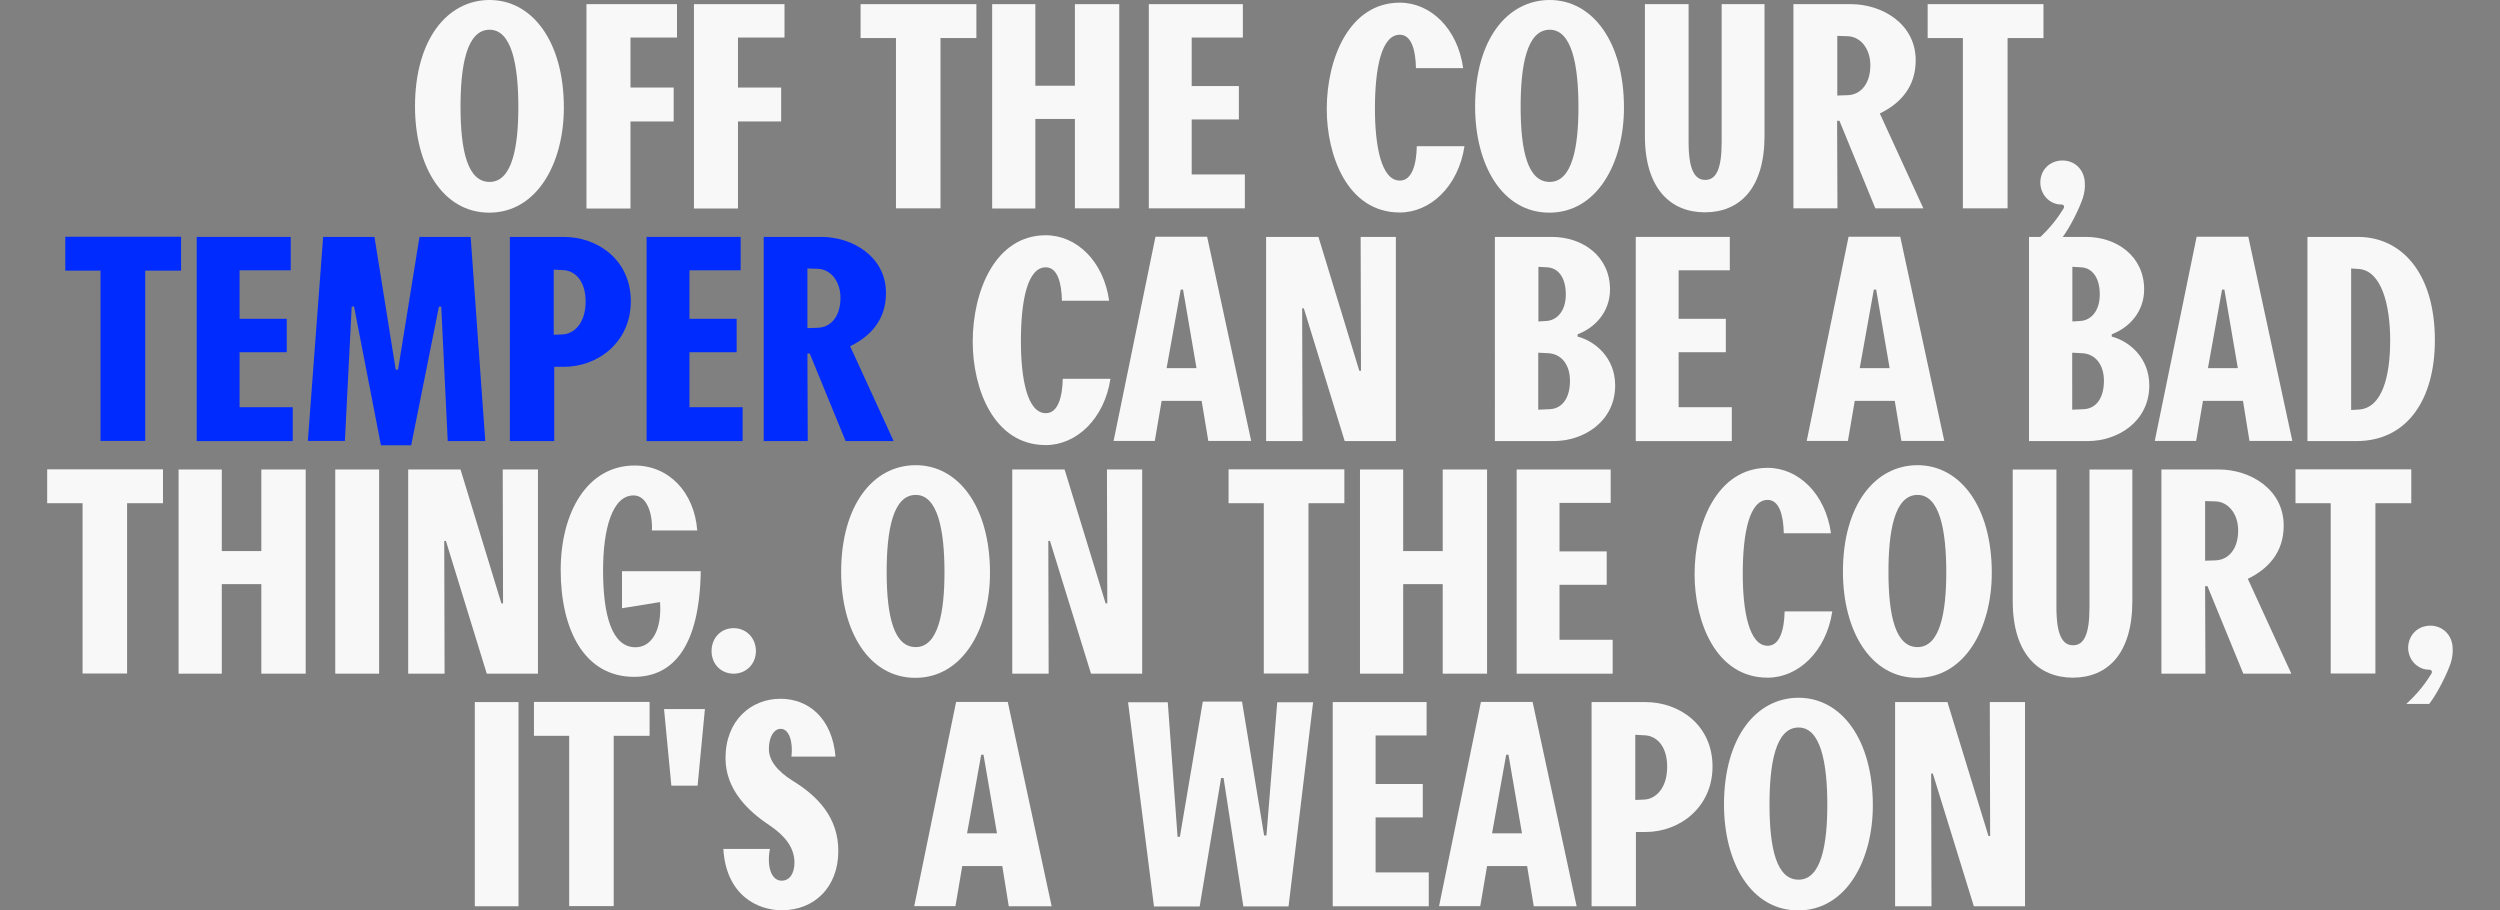
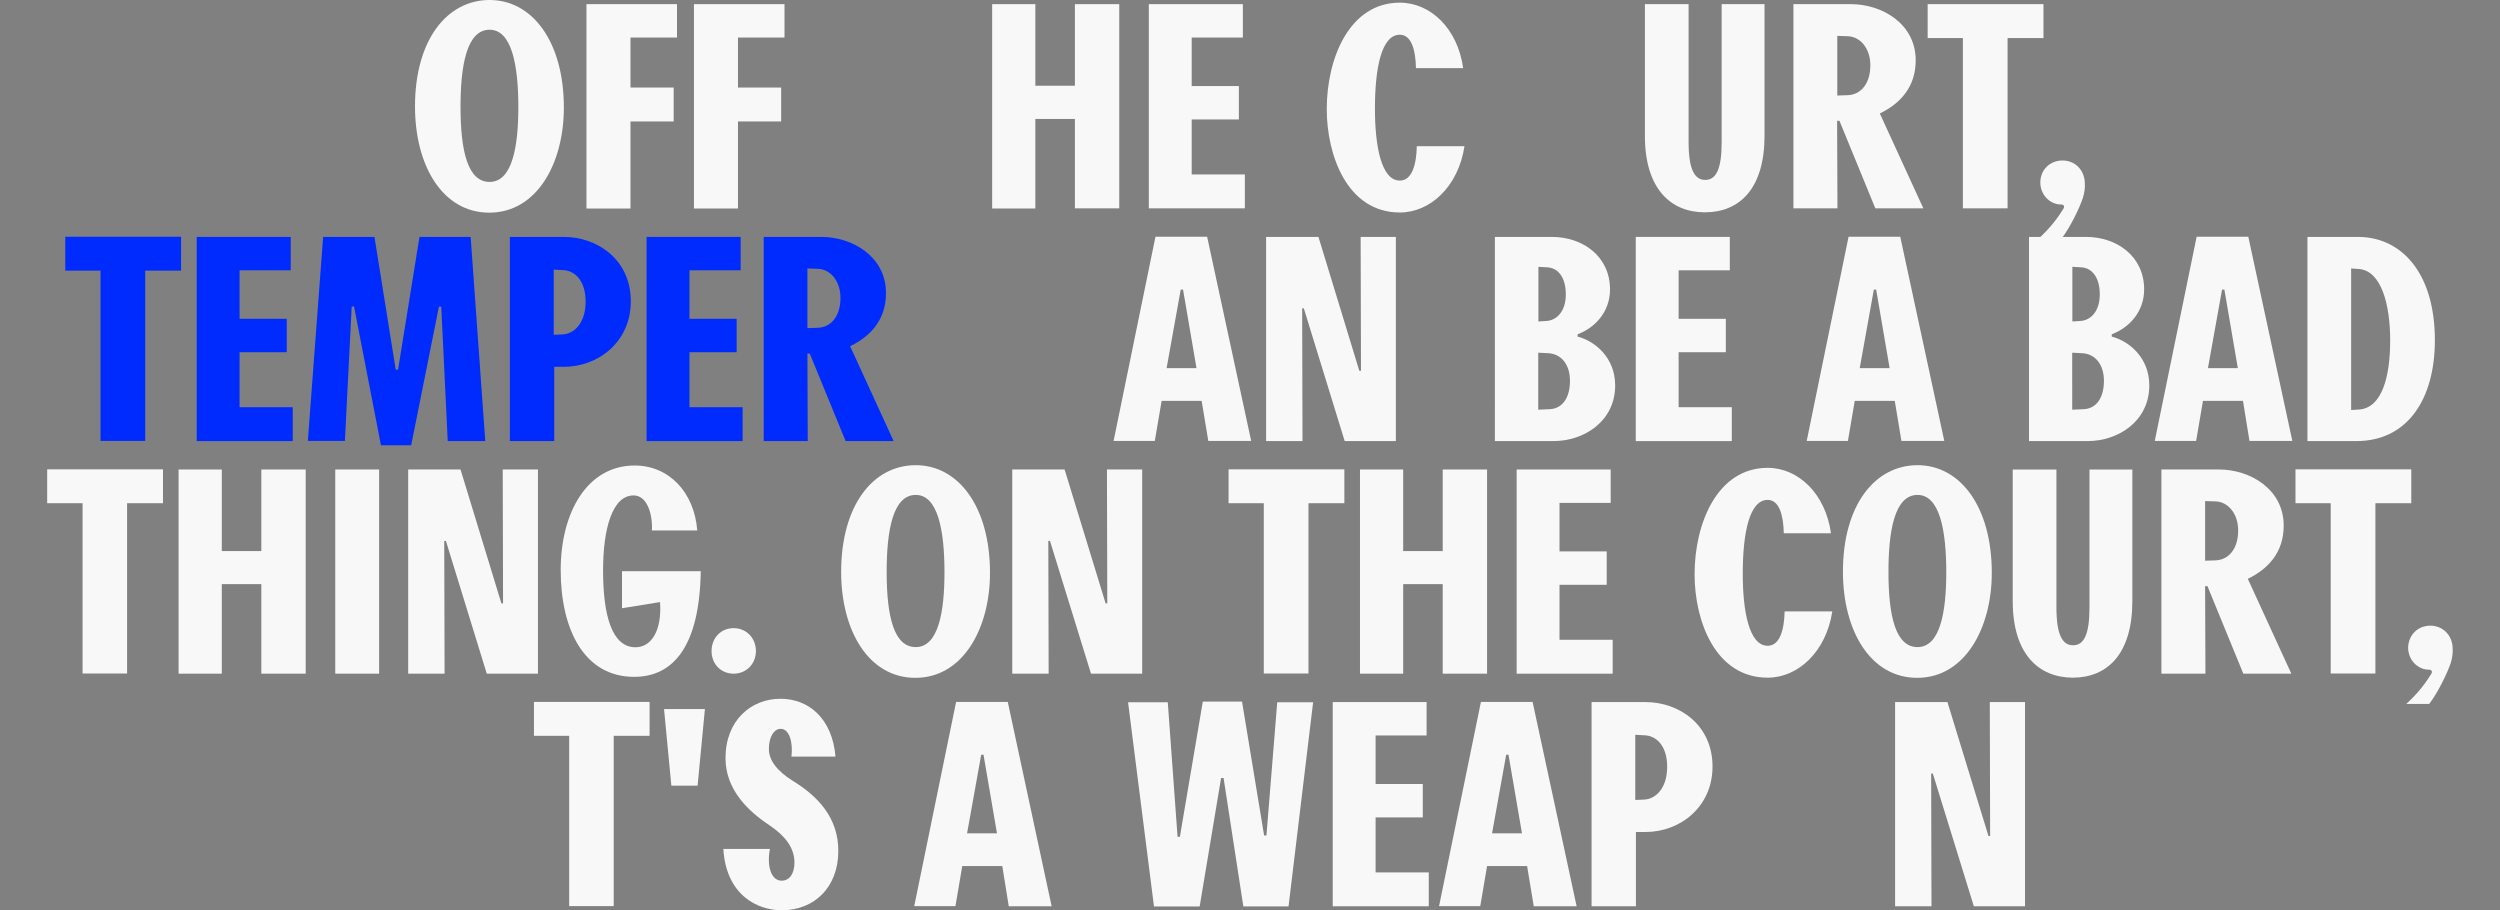
<svg xmlns="http://www.w3.org/2000/svg" version="1.1" id="Layer_1" x="0px" y="0px" viewBox="0 0 1504.8 548" style="enable-background:new 0 0 1504.8 548;" xml:space="preserve">
  <rect x="0" y="0" width="1504.8" height="548" fill="#808080" stroke="none" />
  <style type="text/css">
	.st0{fill:#F8F8F8;}
	.st1{fill:#002BFF;}
</style>
  <g>
    <g>
      <path class="st0" d="M294.7,0c25.7,0,44.7,25,44.7,64.8c0,33.3-16.1,63.2-44.9,63.2c-28.2,0-44.7-28.4-44.7-63.9    C249.8,23.8,269.2,0,294.7,0z M294.7,109.5c13.6,0,17.3-21.1,17.3-45c0-25.7-4.1-46.6-17.3-46.6c-13.9,0-17.5,21.9-17.5,46.4    C277.2,91.1,281.6,109.5,294.7,109.5z" />
      <path class="st0" d="M352.9,2.5h54.6v20.1h-28v30.1h26v20.4h-26v52.4h-26.5V2.5z" />
      <path class="st0" d="M417.6,2.5h54.6v20.1h-28v30.1h26v20.4h-26v52.4h-26.5V2.5z" />
-       <path class="st0" d="M539.3,125.5V22.9H518V2.5h69.7v20.4h-21.6v102.5H539.3z" />
      <path class="st0" d="M623.2,2.5v49.1H647V2.5h26.7v122.9H647V71.6h-23.8v53.9h-26V2.5H623.2z" />
      <path class="st0" d="M691.5,2.5h56.6v20.1h-30.8v29.2h28.4v20.1h-28.4v33.1h32v20.4h-57.8V2.5z" />
      <path class="st0" d="M852.3,41.1c-0.2-10.9-2.7-20.2-9.7-20.2c-10.9,0-15,19.5-15,44.5c0,22.1,3.7,43.3,15,43.3    c7.5,0,10-10.2,10.2-20.7h28.7c-3.7,24.3-20.6,39.9-38.9,39.9c-31.6,0-44-34.3-44-62.2c0-30.6,13.6-64.1,44-64.1    c18.4,0,34.8,15.5,38.1,39.4H852.3z" />
-       <path class="st0" d="M932.8,0c25.7,0,44.7,25,44.7,64.8c0,33.3-16.2,63.2-44.9,63.2c-28.2,0-44.7-28.4-44.7-63.9    C887.9,23.8,907.3,0,932.8,0z M932.8,109.5c13.6,0,17.3-21.1,17.3-45c0-25.7-4.1-46.6-17.3-46.6c-13.9,0-17.5,21.9-17.5,46.4    C915.3,91.1,919.7,109.5,932.8,109.5z" />
      <path class="st0" d="M990.1,81.8V2.5h26.3v83c0,16.7,3.7,22.8,10,22.8c6.5,0,9.9-6.3,9.9-22.8v-83h25.8v79.2    c0,31.8-15,46.1-35.9,46.1C1005.6,127.8,990.1,113.6,990.1,81.8z" />
      <path class="st0" d="M1079.5,2.5h34.7c18.5,0,38.9,11.7,38.9,33.8c0,16-9.2,26-21.6,32l26.2,57.1h-28.9l-21.6-52.7h-1.4l0.2,52.7    h-26.5V2.5z M1105.9,57.5l6.1-0.2c8.2-0.2,13.8-7.1,13.8-18c0-10.4-6.3-17.3-13.6-17.5l-6.3-0.2V57.5z" />
      <path class="st0" d="M1181.5,125.5V22.9h-21.2V2.5h69.7v20.4h-21.6v102.5H1181.5z" />
      <path class="st0" d="M1241.5,96.6c7.1,0,13.1,5.3,13.4,13.4c0.2,2.9-0.2,6.1-1.2,9.2c-2,6-7.6,17.7-12.9,24.5H1227    c7.1-6.5,11.7-12.6,15.1-18.2c0.7-1.2,0.2-2.4-1.4-2.4c-7,0-12.6-6-12.6-13.3C1228.2,102.2,1233.8,96.6,1241.5,96.6z" />
    </g>
    <g>
      <path class="st1" d="M60.5,265.5V162.9H39.3v-20.4H109v20.4H87.4v102.5H60.5z" />
      <path class="st1" d="M118.4,142.6H175v20.1h-30.8v29.2h28.4v20.1h-28.4v33.1h32v20.4h-57.8V142.6z" />
      <path class="st1" d="M194.5,142.6h30.9l12.8,79.9h1.4l12.9-79.9h30.8l8.8,122.9h-22.6l-3.9-80.9h-1.4L247.5,268h-18.2l-16.2-83.5    h-1.4l-4.1,80.9h-22.3L194.5,142.6z" />
      <path class="st1" d="M306.9,142.6h32.5c20.1,0,40.3,13.6,40.3,38.8c0,24.3-19.5,39.4-40.3,39.4h-5.8v44.7h-26.7V142.6z     M333.3,201.5l5.1-0.2c7.3-0.2,14.1-7,14.1-19.7c0-13.3-7-18.7-13.4-19l-5.8-0.3V201.5z" />
      <path class="st1" d="M389.2,142.6h56.6v20.1h-30.8v29.2h28.4v20.1h-28.4v33.1h32v20.4h-57.8V142.6z" />
      <path class="st1" d="M459.7,142.6h34.7c18.5,0,38.9,11.7,38.9,33.8c0,16-9.2,26-21.6,32l26.2,57.1H509l-21.6-52.7H486l0.2,52.7    h-26.5V142.6z M486,197.5l6.1-0.2c8.2-0.2,13.8-7.1,13.8-18c0-10.4-6.3-17.3-13.6-17.5l-6.3-0.2V197.5z" />
-       <path class="st0" d="M639.2,181.1c-0.2-10.9-2.7-20.2-9.7-20.2c-10.9,0-15,19.5-15,44.5c0,22.1,3.7,43.3,15,43.3    c7.5,0,10-10.2,10.2-20.7h28.7c-3.7,24.3-20.6,39.9-38.9,39.9c-31.6,0-44-34.3-44-62.2c0-30.6,13.6-64.1,44-64.1    c18.4,0,34.8,15.5,38.1,39.4H639.2z" />
      <path class="st0" d="M723.3,241.3h-24.1l-4.1,24.1h-24.8l25.2-122.9h31.1l26.5,122.9h-25.8L723.3,241.3z M712.1,174.3h-1.4    l-8.5,47.3h18L712.1,174.3z" />
      <path class="st0" d="M762.1,142.6h31.5l24.6,80.6h1l-0.2-80.6h21.2v122.9h-30.8l-24.6-79.9h-1l0.2,79.9h-21.9V142.6z" />
      <path class="st0" d="M899.8,142.6h34.3c18.5,0,35,11.6,35,31.6c0,13.9-9.5,23.3-19.5,27v1.4c10.4,2.7,22.6,12.6,22.6,29.4    c0,21.4-18.5,33.5-37.2,33.5h-35.2V142.6z M926,193.5l4.8-0.3c5.8-0.3,11.7-5.3,11.7-16c0-10.5-4.9-16-11.2-16.3l-5.3-0.3V193.5z     M926,246.6l6.8-0.3c7.7-0.3,12.2-7,12.2-17c0-10.4-5.6-16.3-13.1-16.7l-6-0.3V246.6z" />
      <path class="st0" d="M984.6,142.6h56.6v20.1h-30.8v29.2h28.4v20.1h-28.4v33.1h32v20.4h-57.8V142.6z" />
      <path class="st0" d="M1140.5,241.3h-24.1l-4.1,24.1h-24.8l25.2-122.9h31.1l26.5,122.9h-25.8L1140.5,241.3z M1129.3,174.3h-1.4    l-8.5,47.3h18L1129.3,174.3z" />
      <path class="st0" d="M1221.3,142.6h34.3c18.5,0,35,11.6,35,31.6c0,13.9-9.5,23.3-19.5,27v1.4c10.4,2.7,22.6,12.6,22.6,29.4    c0,21.4-18.5,33.5-37.2,33.5h-35.2V142.6z M1247.4,193.5l4.8-0.3c5.8-0.3,11.7-5.3,11.7-16c0-10.5-4.9-16-11.2-16.3l-5.3-0.3    V193.5z M1247.4,246.6l6.8-0.3c7.7-0.3,12.2-7,12.2-17c0-10.4-5.6-16.3-13.1-16.7l-6-0.3V246.6z" />
      <path class="st0" d="M1350.1,241.3h-24.1l-4.1,24.1H1297l25.2-122.9h31.1l26.5,122.9H1354L1350.1,241.3z M1338.9,174.3h-1.4    l-8.5,47.3h18L1338.9,174.3z" />
      <path class="st0" d="M1388.9,142.6h30.3c26.5,0,46.4,21.9,46.4,62.2c0,35.2-16.3,60.7-47.3,60.7h-29.4V142.6z M1415.2,246.8    l4.8-0.3c13.6-1,18.7-19.2,18.7-41.6c0-21.8-5.4-42-18.9-43l-4.6-0.3V246.8z" />
    </g>
    <g>
      <path class="st0" d="M49.7,405.5V302.9H28.4v-20.4h69.7v20.4H76.5v102.5H49.7z" />
      <path class="st0" d="M133.5,282.6v49.1h23.8v-49.1H184v122.9h-26.7v-53.9h-23.8v53.9h-26V282.6H133.5z" />
      <path class="st0" d="M201.8,282.6h26.4v122.9h-26.4V282.6z" />
      <path class="st0" d="M245.7,282.6h31.5l24.6,80.6h1l-0.2-80.6h21.2v122.9h-30.8l-24.6-79.9h-1l0.2,79.9h-21.9V282.6z" />
      <path class="st0" d="M392.4,319.4c0.5-10.5-3.1-21.2-11-21.2c-12.9,0-18.4,20.2-18.4,45.2c0,26.9,5.3,46.2,19.5,46.2    c9.4,0,16-9.7,14.8-27.2l-22.9,3.7v-22.3h47.4c-0.7,44.9-16.3,63.6-40.1,63.6c-29.9,0-44.2-28.2-44.2-64.3    c0-34.7,16-62.9,44.5-62.9c20.7,0,35.9,16.1,37.7,39.1H392.4z" />
      <path class="st0" d="M441.6,378.1c7.6,0,13.4,5.9,13.4,13.8c0,7.7-5.8,13.6-13.4,13.6c-7.7,0-13.3-5.9-13.3-13.6    C428.3,384,433.9,378.1,441.6,378.1z" />
      <path class="st0" d="M551.2,280c25.7,0,44.7,25,44.7,64.8c0,33.3-16.2,63.2-44.9,63.2c-28.2,0-44.7-28.4-44.7-63.9    C506.4,303.8,525.7,280,551.2,280z M551.2,389.5c13.6,0,17.3-21.1,17.3-45c0-25.7-4.1-46.6-17.3-46.6c-13.9,0-17.5,21.9-17.5,46.4    C533.7,371.1,538.1,389.5,551.2,389.5z" />
      <path class="st0" d="M609.4,282.6h31.4l24.7,80.6h1l-0.2-80.6h21.2v122.9h-30.8l-24.7-79.9h-1l0.2,79.9h-21.9V282.6z" />
      <path class="st0" d="M760.7,405.5V302.9h-21.2v-20.4h69.7v20.4h-21.6v102.5H760.7z" />
      <path class="st0" d="M844.6,282.6v49.1h23.8v-49.1h26.7v122.9h-26.7v-53.9h-23.8v53.9h-26V282.6H844.6z" />
      <path class="st0" d="M912.9,282.6h56.6v20.1h-30.8v29.2h28.4v20.1h-28.4v33.1h32v20.4h-57.8V282.6z" />
      <path class="st0" d="M1073.7,321.1c-0.2-10.9-2.7-20.2-9.7-20.2c-10.9,0-15,19.5-15,44.5c0,22.1,3.7,43.3,15,43.3    c7.5,0,10-10.2,10.2-20.7h28.7c-3.7,24.3-20.6,39.9-38.9,39.9c-31.6,0-44-34.3-44-62.2c0-30.6,13.6-64.1,44-64.1    c18.4,0,34.8,15.5,38.1,39.4H1073.7z" />
      <path class="st0" d="M1154.2,280c25.7,0,44.7,25,44.7,64.8c0,33.3-16.2,63.2-44.9,63.2c-28.2,0-44.7-28.4-44.7-63.9    C1109.3,303.8,1128.7,280,1154.2,280z M1154.2,389.5c13.6,0,17.3-21.1,17.3-45c0-25.7-4.1-46.6-17.3-46.6    c-13.9,0-17.5,21.9-17.5,46.4C1136.7,371.1,1141.1,389.5,1154.2,389.5z" />
      <path class="st0" d="M1211.5,361.8v-79.2h26.3v83c0,16.7,3.7,22.8,10,22.8c6.5,0,9.9-6.3,9.9-22.8v-83h25.8v79.2    c0,31.8-15,46.1-35.9,46.1C1227,407.8,1211.5,393.6,1211.5,361.8z" />
      <path class="st0" d="M1301,282.6h34.7c18.5,0,38.9,11.7,38.9,33.8c0,16-9.2,26-21.6,32l26.2,57.1h-28.9l-21.6-52.7h-1.4l0.2,52.7    H1301V282.6z M1327.3,337.5l6.1-0.2c8.2-0.2,13.8-7.1,13.8-18c0-10.4-6.3-17.3-13.6-17.5l-6.3-0.2V337.5z" />
      <path class="st0" d="M1402.9,405.5V302.9h-21.2v-20.4h69.7v20.4h-21.6v102.5H1402.9z" />
      <path class="st0" d="M1462.9,376.6c7.1,0,13.1,5.3,13.4,13.4c0.2,2.9-0.2,6.1-1.2,9.2c-2,6-7.7,17.7-12.9,24.5h-13.8    c7.1-6.5,11.7-12.6,15.1-18.2c0.7-1.2,0.2-2.4-1.4-2.4c-7,0-12.6-6-12.6-13.3C1449.7,382.2,1455.3,376.6,1462.9,376.6z" />
    </g>
    <g>
-       <path class="st0" d="M285.8,422.6h26.3v122.9h-26.3V422.6z" />
      <path class="st0" d="M342.6,545.5V442.9h-21.2v-20.4H391v20.4h-21.6v102.5H342.6z" />
      <path class="st0" d="M424.3,426.8l-4.4,46.1h-15.8l-4.4-46.1H424.3z" />
      <path class="st0" d="M463.4,511.1c-1.9,10.2,0.7,19,7.1,19c5.1,0,7.7-4.8,7.7-10.9c0-9.2-6-16.3-14.8-22.3    c-13.4-8.8-26.7-21.8-26.7-40.6c0-22.6,15.3-35.7,33.1-35.7c16.8,0,31.1,11.6,33.1,34.8h-26.5c1-9-1.4-16.7-6.5-16.7    c-4.2,0-7.1,5.1-7.1,12.1c0,6.6,4.6,13.1,14.4,19.2c15.1,9.3,27.4,22.1,27.4,42.2c0,21.9-14.5,35.7-34,35.7    c-14.4,0-33.5-8.8-35.2-36.9H463.4z" />
      <path class="st0" d="M603.3,521.3h-24.1l-4.1,24.1h-24.8l25.2-122.9h31.1L633,545.5h-25.8L603.3,521.3z M592,454.3h-1.4l-8.5,47.3    h18L592,454.3z" />
      <path class="st0" d="M702.9,422.6l5.9,81.1h1.4l13.8-81.4h23.6l13.3,80.6h1.4l6.5-80.2h21.6l-14.8,122.9h-27.2l-11.9-77.3H735    l-12.9,77.3h-27.5l-15.6-122.9H702.9z" />
      <path class="st0" d="M802.1,422.6h56.6v20.1H828v29.2h28.4v20.1H828v33.1h32v20.4h-57.8V422.6z" />
      <path class="st0" d="M919.2,521.3h-24.1l-4.1,24.1h-24.8l25.2-122.9h31.1L949,545.5h-25.8L919.2,521.3z M908,454.3h-1.4l-8.5,47.3    h18L908,454.3z" />
      <path class="st0" d="M958,422.6h32.5c20.1,0,40.3,13.6,40.3,38.8c0,24.3-19.5,39.4-40.3,39.4h-5.8v44.7H958V422.6z M984.3,481.5    l5.1-0.2c7.3-0.2,14.1-7,14.1-19.7c0-13.3-7-18.7-13.4-19l-5.8-0.3V481.5z" />
-       <path class="st0" d="M1082.6,420c25.7,0,44.7,25,44.7,64.8c0,33.3-16.2,63.2-44.9,63.2c-28.2,0-44.7-28.4-44.7-63.9    C1037.8,443.8,1057.1,420,1082.6,420z M1082.6,529.5c13.6,0,17.3-21.1,17.3-45c0-25.7-4.1-46.6-17.3-46.6    c-13.9,0-17.5,21.9-17.5,46.4C1065.1,511.1,1069.5,529.5,1082.6,529.5z" />
      <path class="st0" d="M1140.8,422.6h31.4l24.7,80.6h1l-0.2-80.6h21.2v122.9h-30.8l-24.7-79.9h-1l0.2,79.9h-21.9V422.6z" />
    </g>
  </g>
</svg>